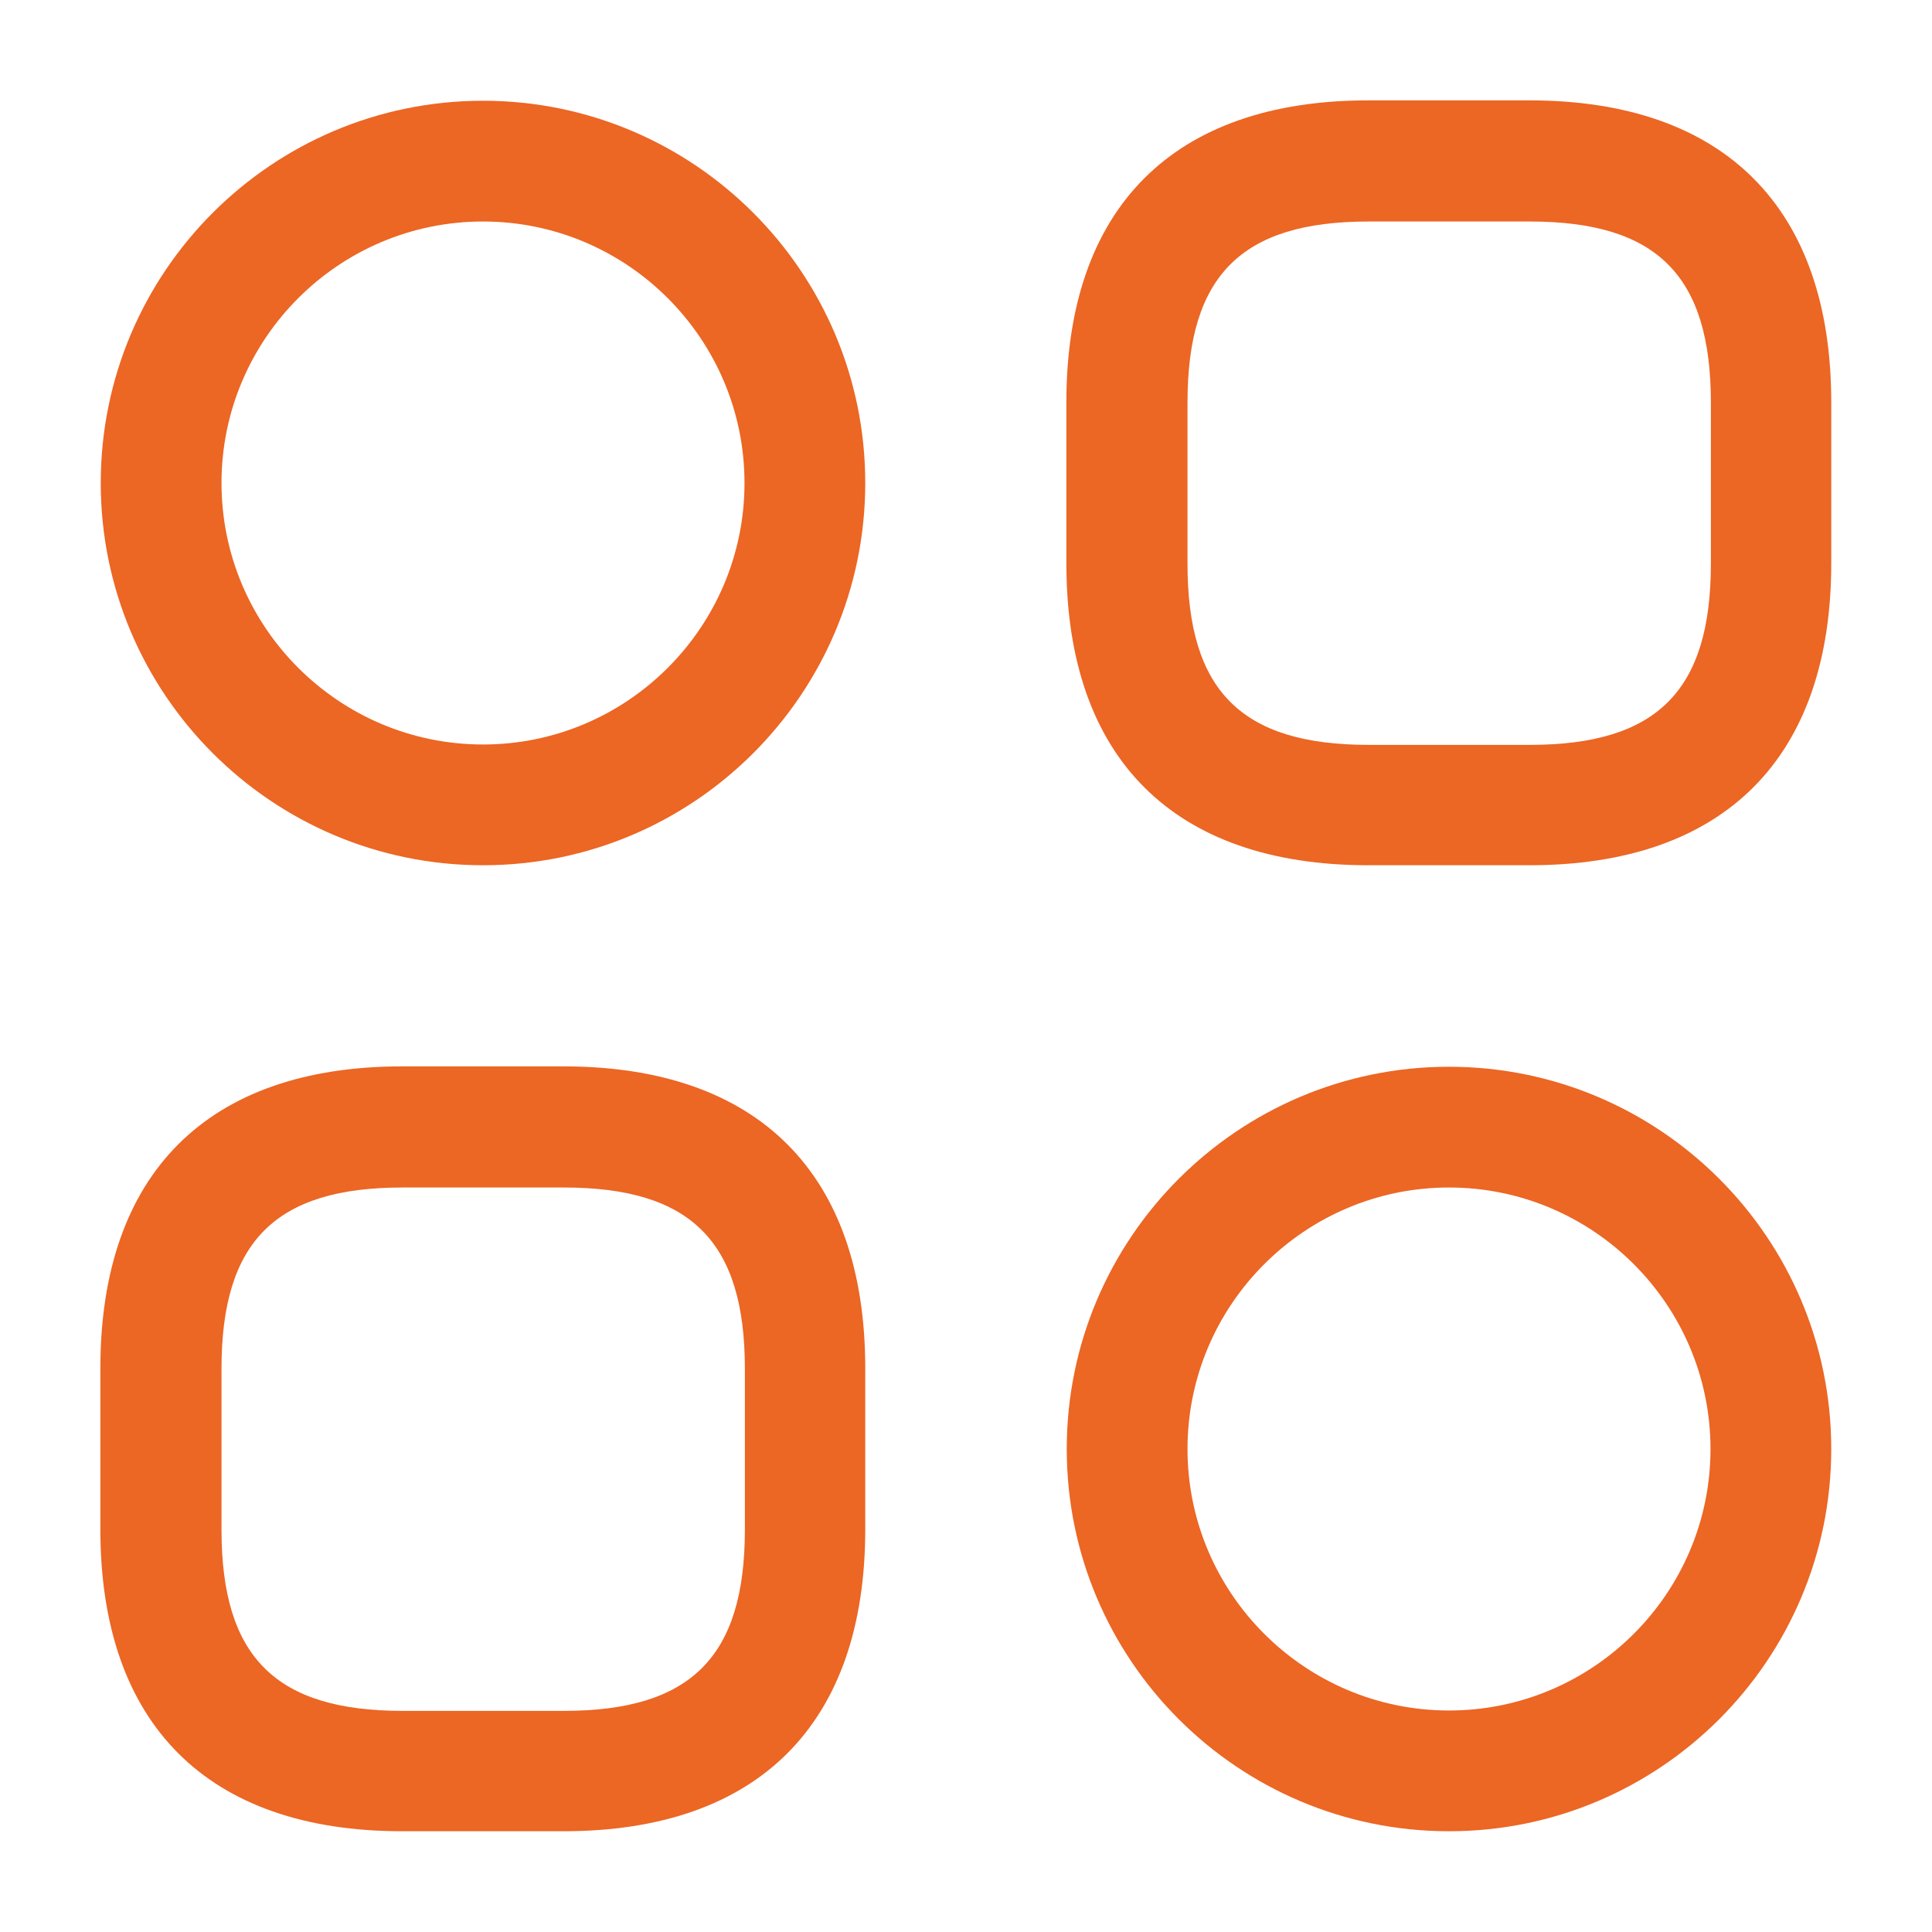
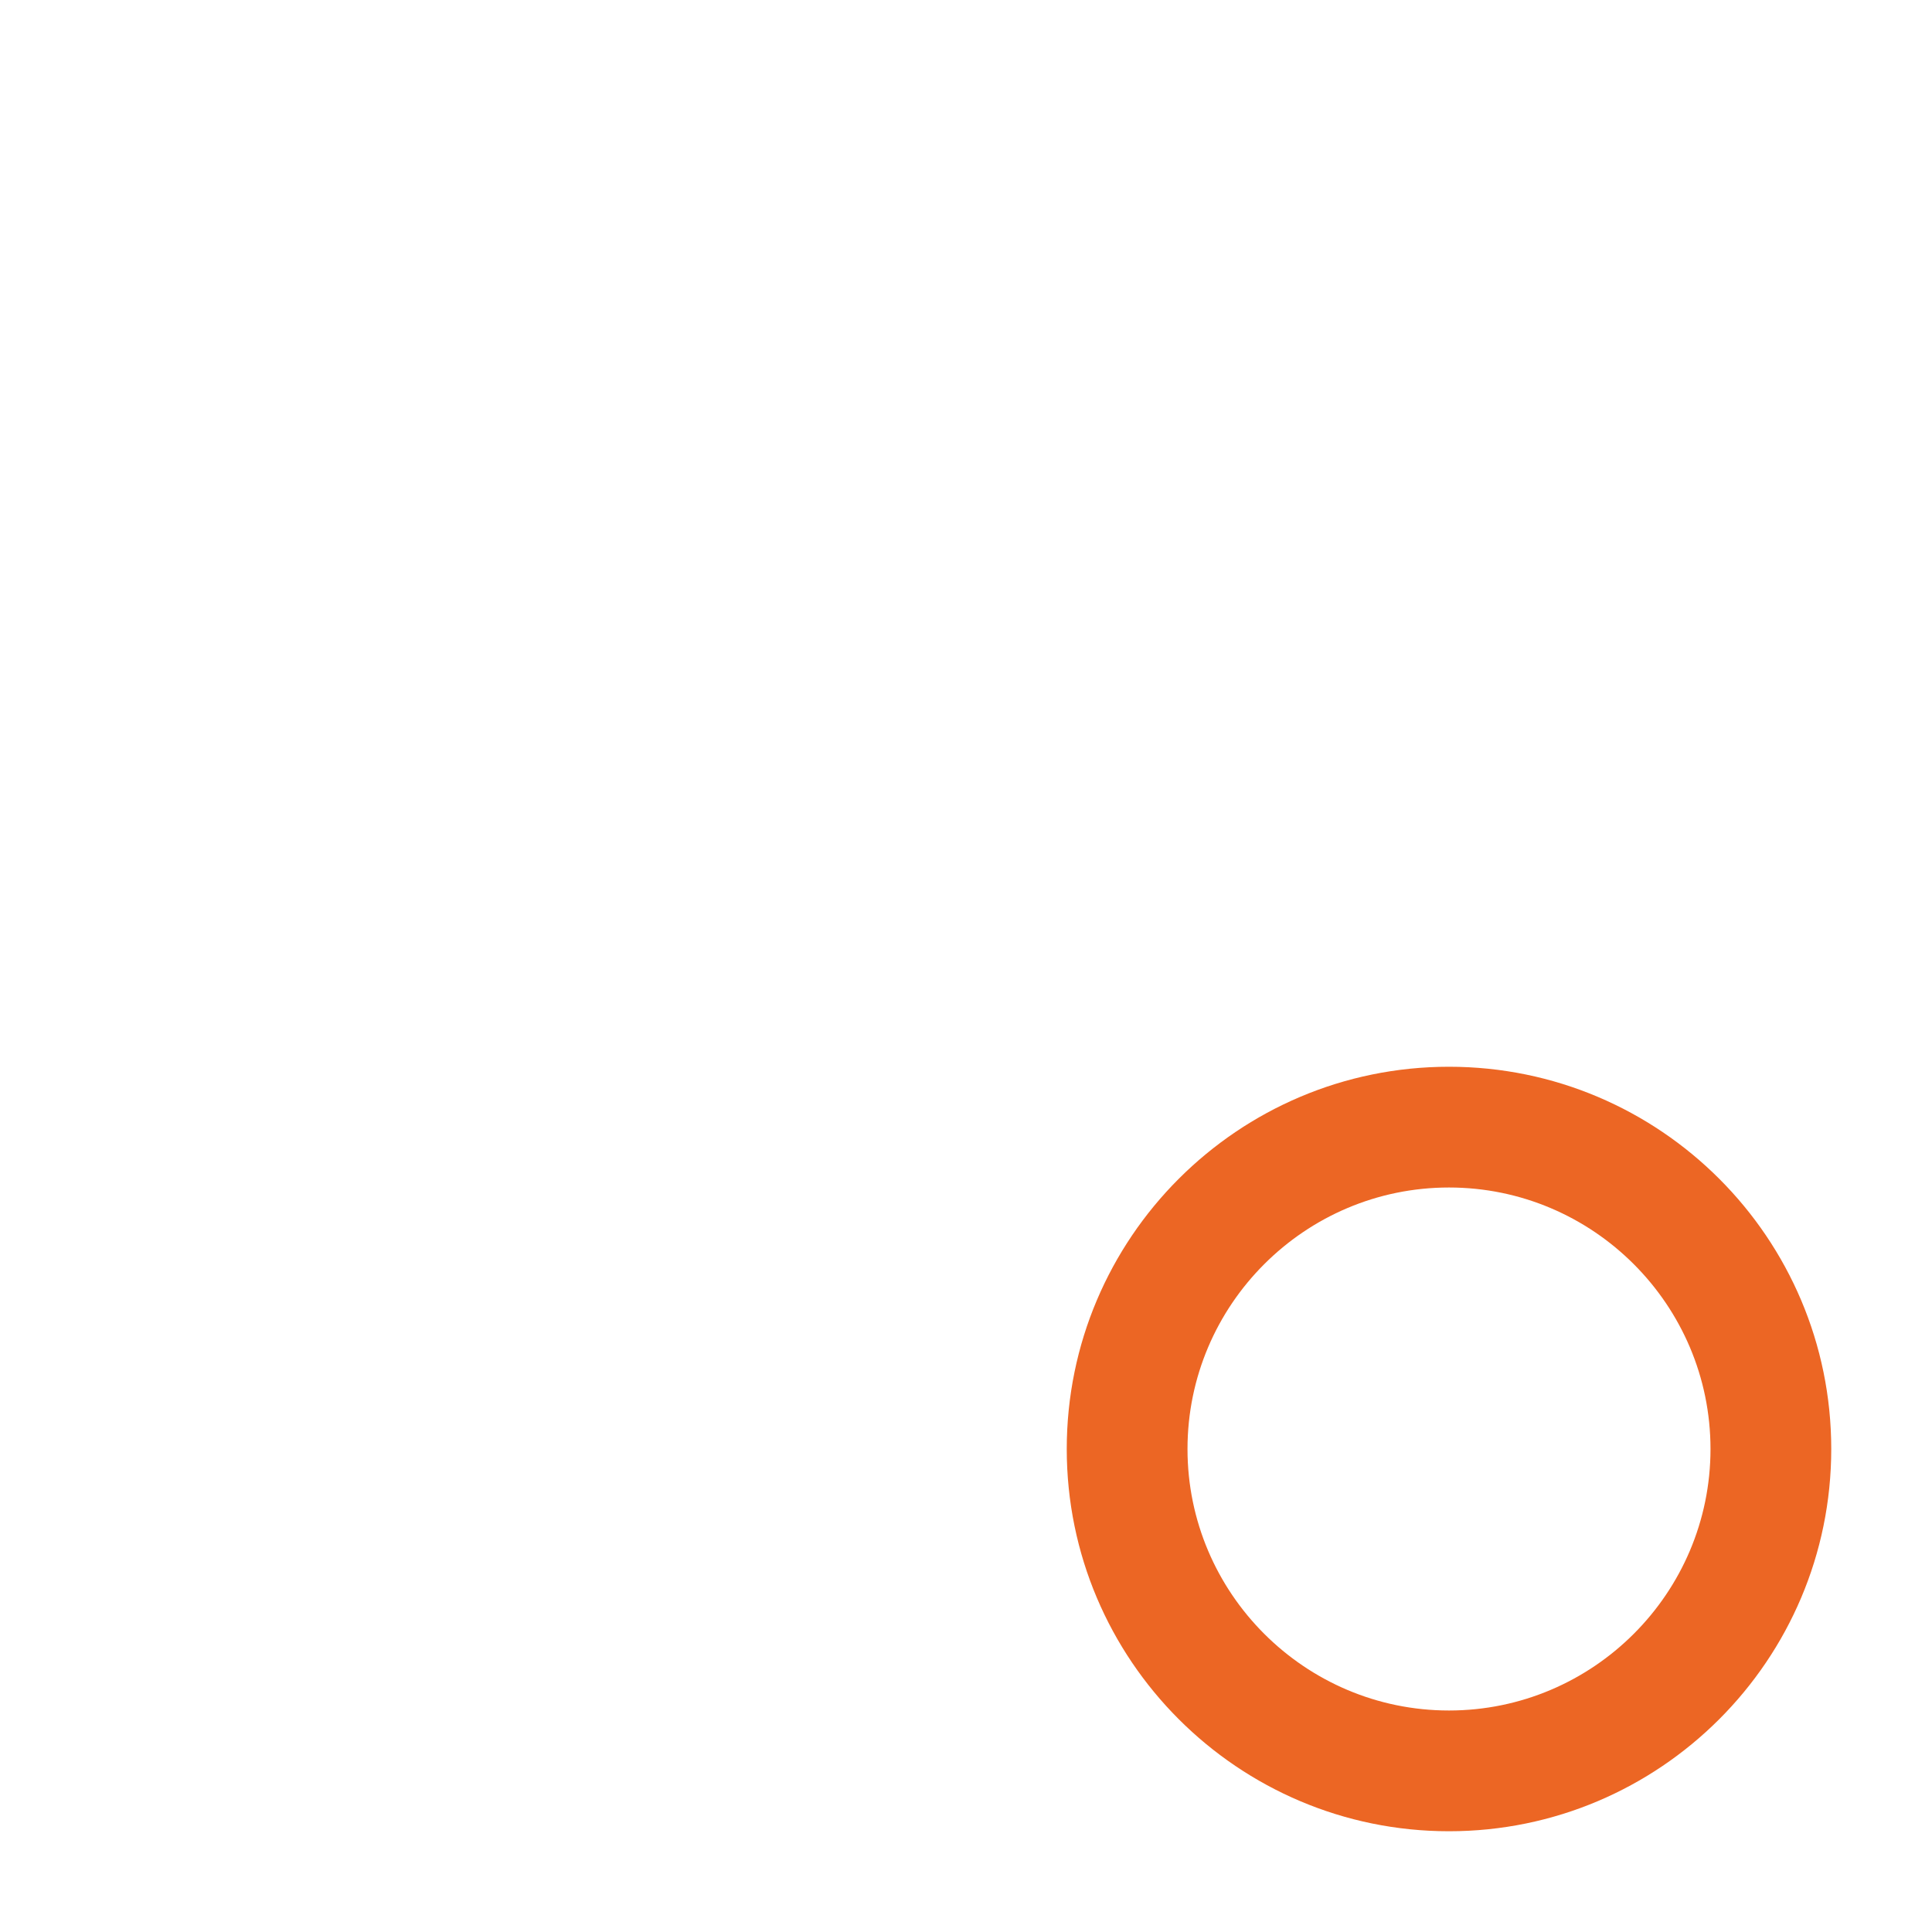
<svg xmlns="http://www.w3.org/2000/svg" version="1.1" viewBox="0 0 512 512">
  <defs>
    <style>
      .cls-1 {
        fill: #ec6624;
      }
    </style>
  </defs>
  <g>
    <g id="Layer_1">
      <g>
-         <path class="cls-1" d="M405.3,229.3h-42.7c-51.6,0-80-28.4-80-80v-42.7c0-51.6,28.4-80,80-80h42.7c51.6,0,80,28.4,80,80v42.7c0,51.6-28.4,80-80,80ZM362.7,58.7c-33.7,0-48,14.3-48,48v42.7c0,33.7,14.3,48,48,48h42.7c33.7,0,48-14.3,48-48v-42.7c0-33.7-14.3-48-48-48h-42.7Z" />
-         <path class="cls-1" d="M149.3,485.3h-42.7c-51.6,0-80-28.4-80-80v-42.7c0-51.6,28.4-80,80-80h42.7c51.6,0,80,28.4,80,80v42.7c0,51.6-28.4,80-80,80ZM106.7,314.7c-33.7,0-48,14.3-48,48v42.7c0,33.7,14.3,48,48,48h42.7c33.7,0,48-14.3,48-48v-42.7c0-33.7-14.3-48-48-48h-42.7Z" />
-         <path class="cls-1" d="M128,229.3c-55.9,0-101.3-45.4-101.3-101.3S72.1,26.7,128,26.7s101.3,45.4,101.3,101.3-45.4,101.3-101.3,101.3ZM128,58.7c-38.2,0-69.3,31.1-69.3,69.3s31.1,69.3,69.3,69.3,69.3-31.1,69.3-69.3-31.1-69.3-69.3-69.3Z" />
        <path class="cls-1" d="M384,485.3c-55.9,0-101.3-45.4-101.3-101.3s45.4-101.3,101.3-101.3,101.3,45.4,101.3,101.3-45.4,101.3-101.3,101.3ZM384,314.7c-38.2,0-69.3,31.1-69.3,69.3s31.1,69.3,69.3,69.3,69.3-31.1,69.3-69.3-31.1-69.3-69.3-69.3Z" />
      </g>
    </g>
  </g>
</svg>